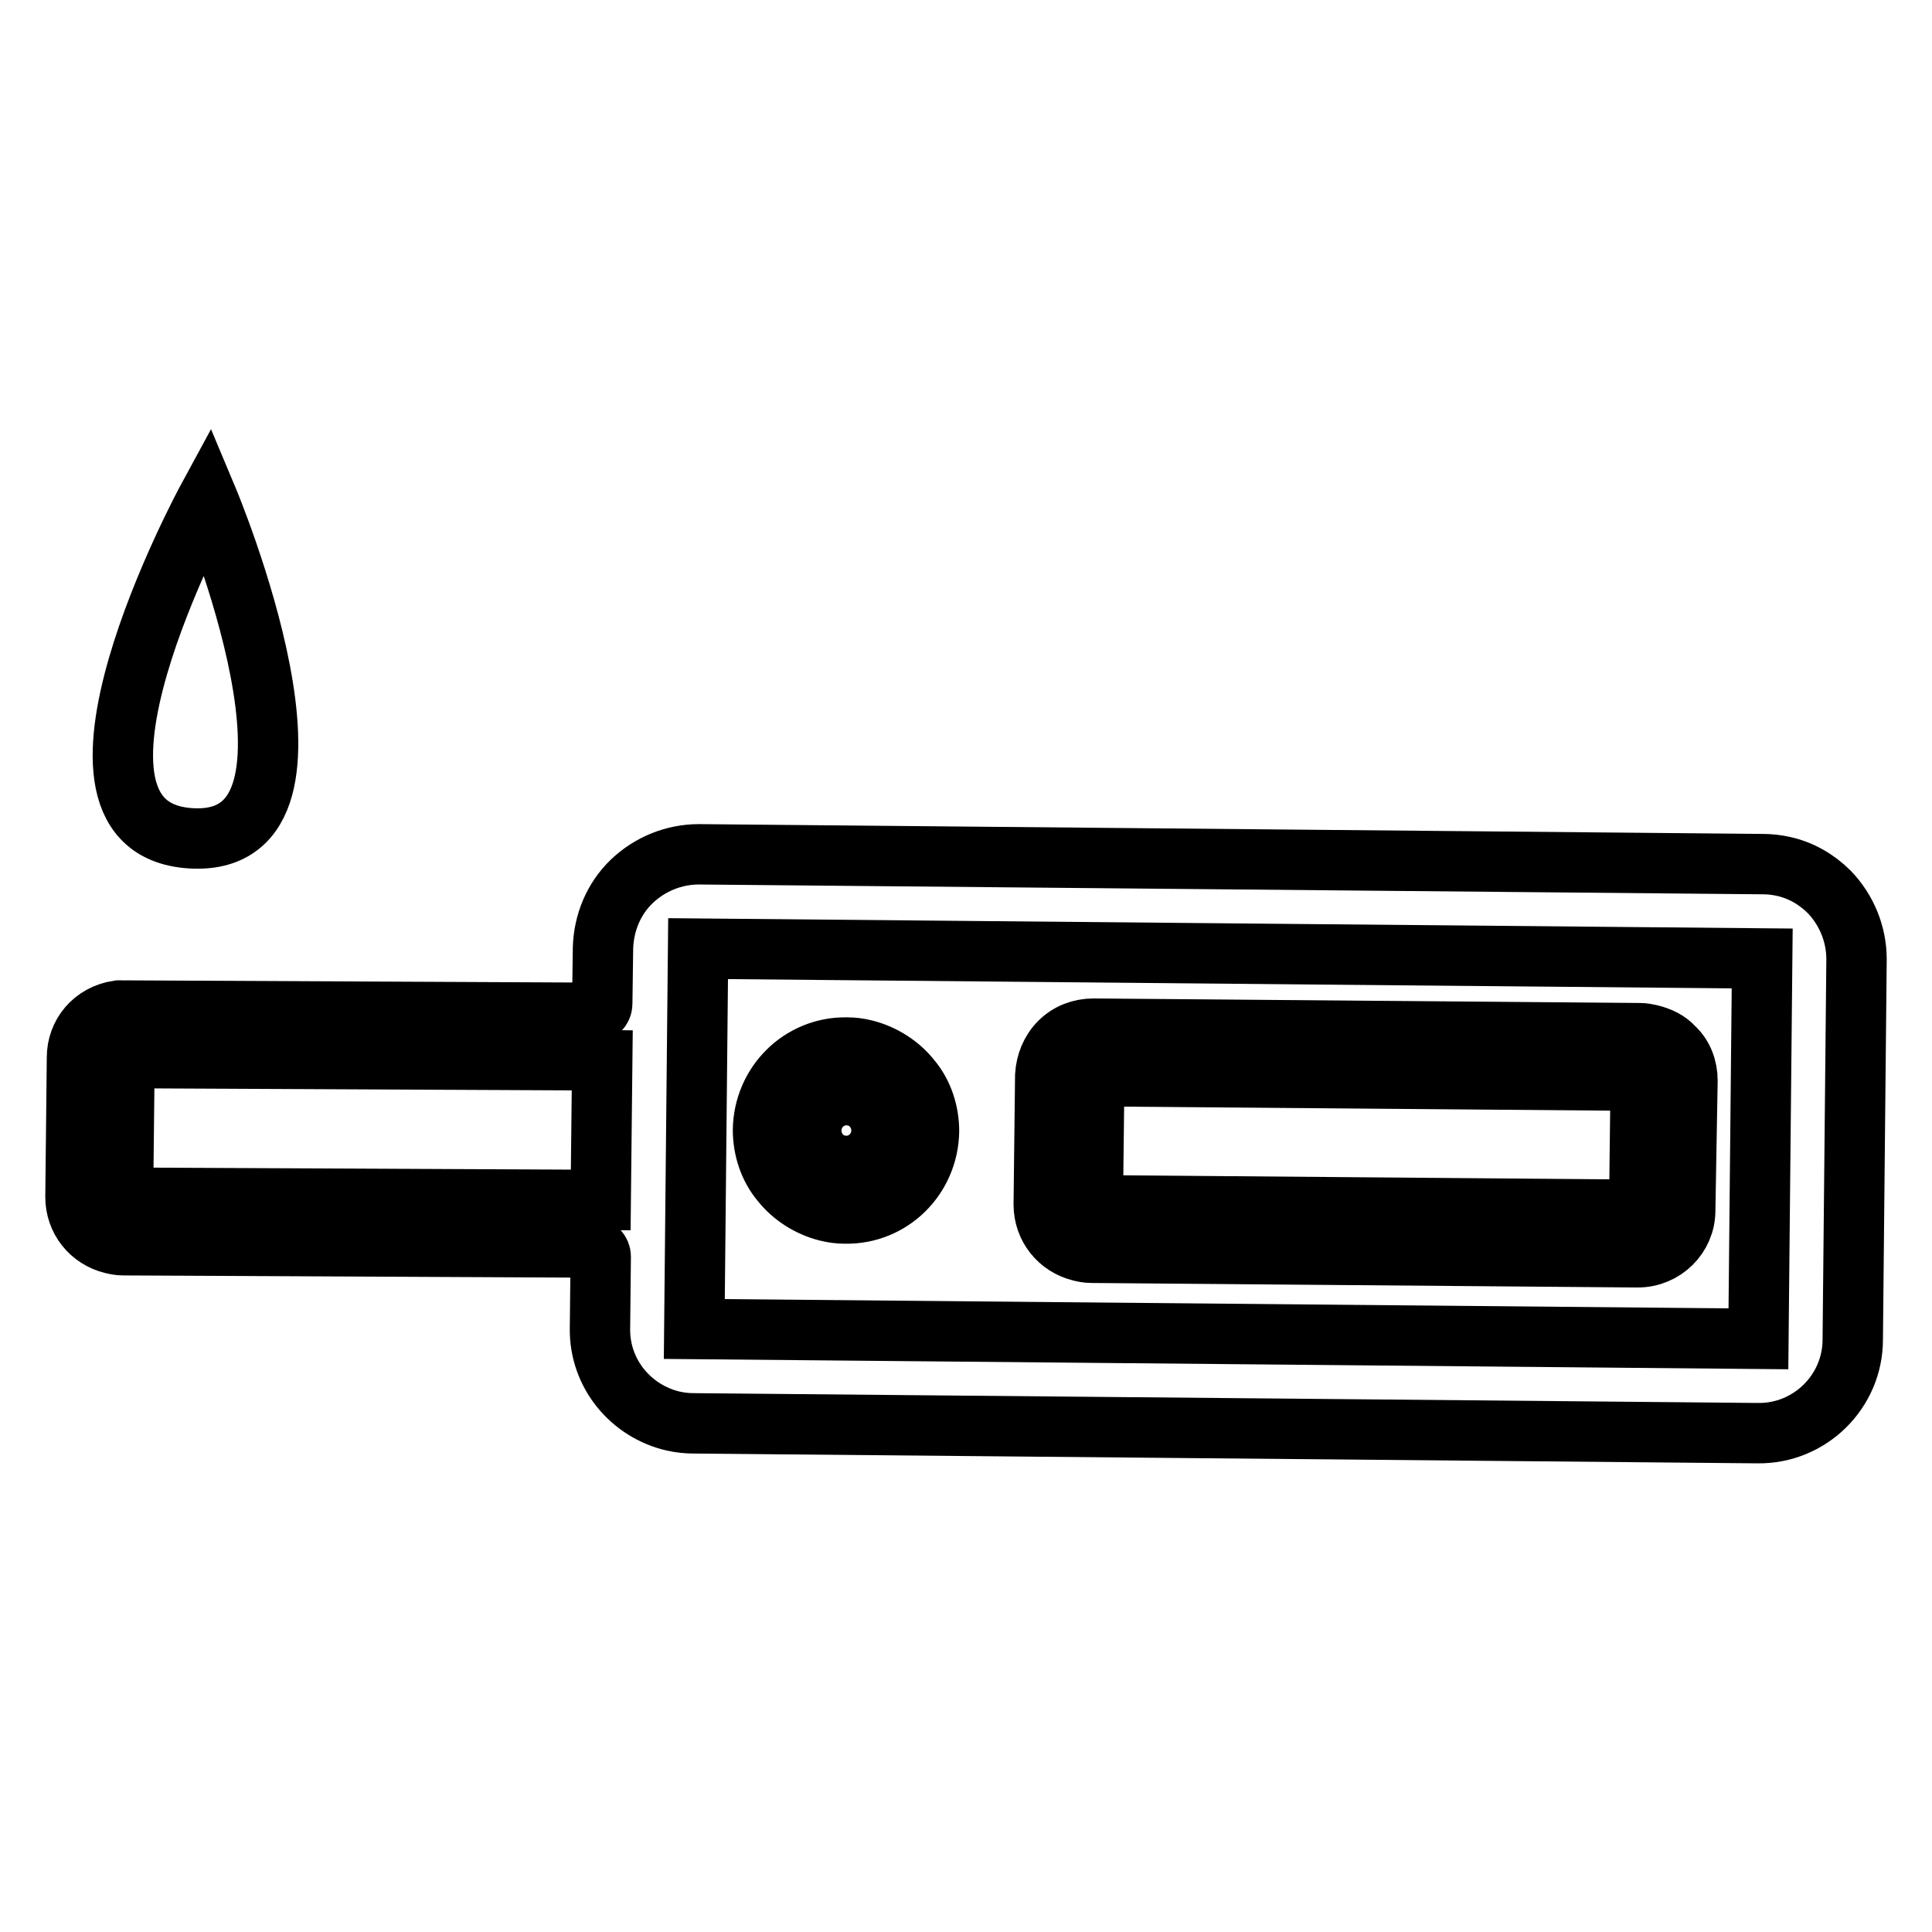
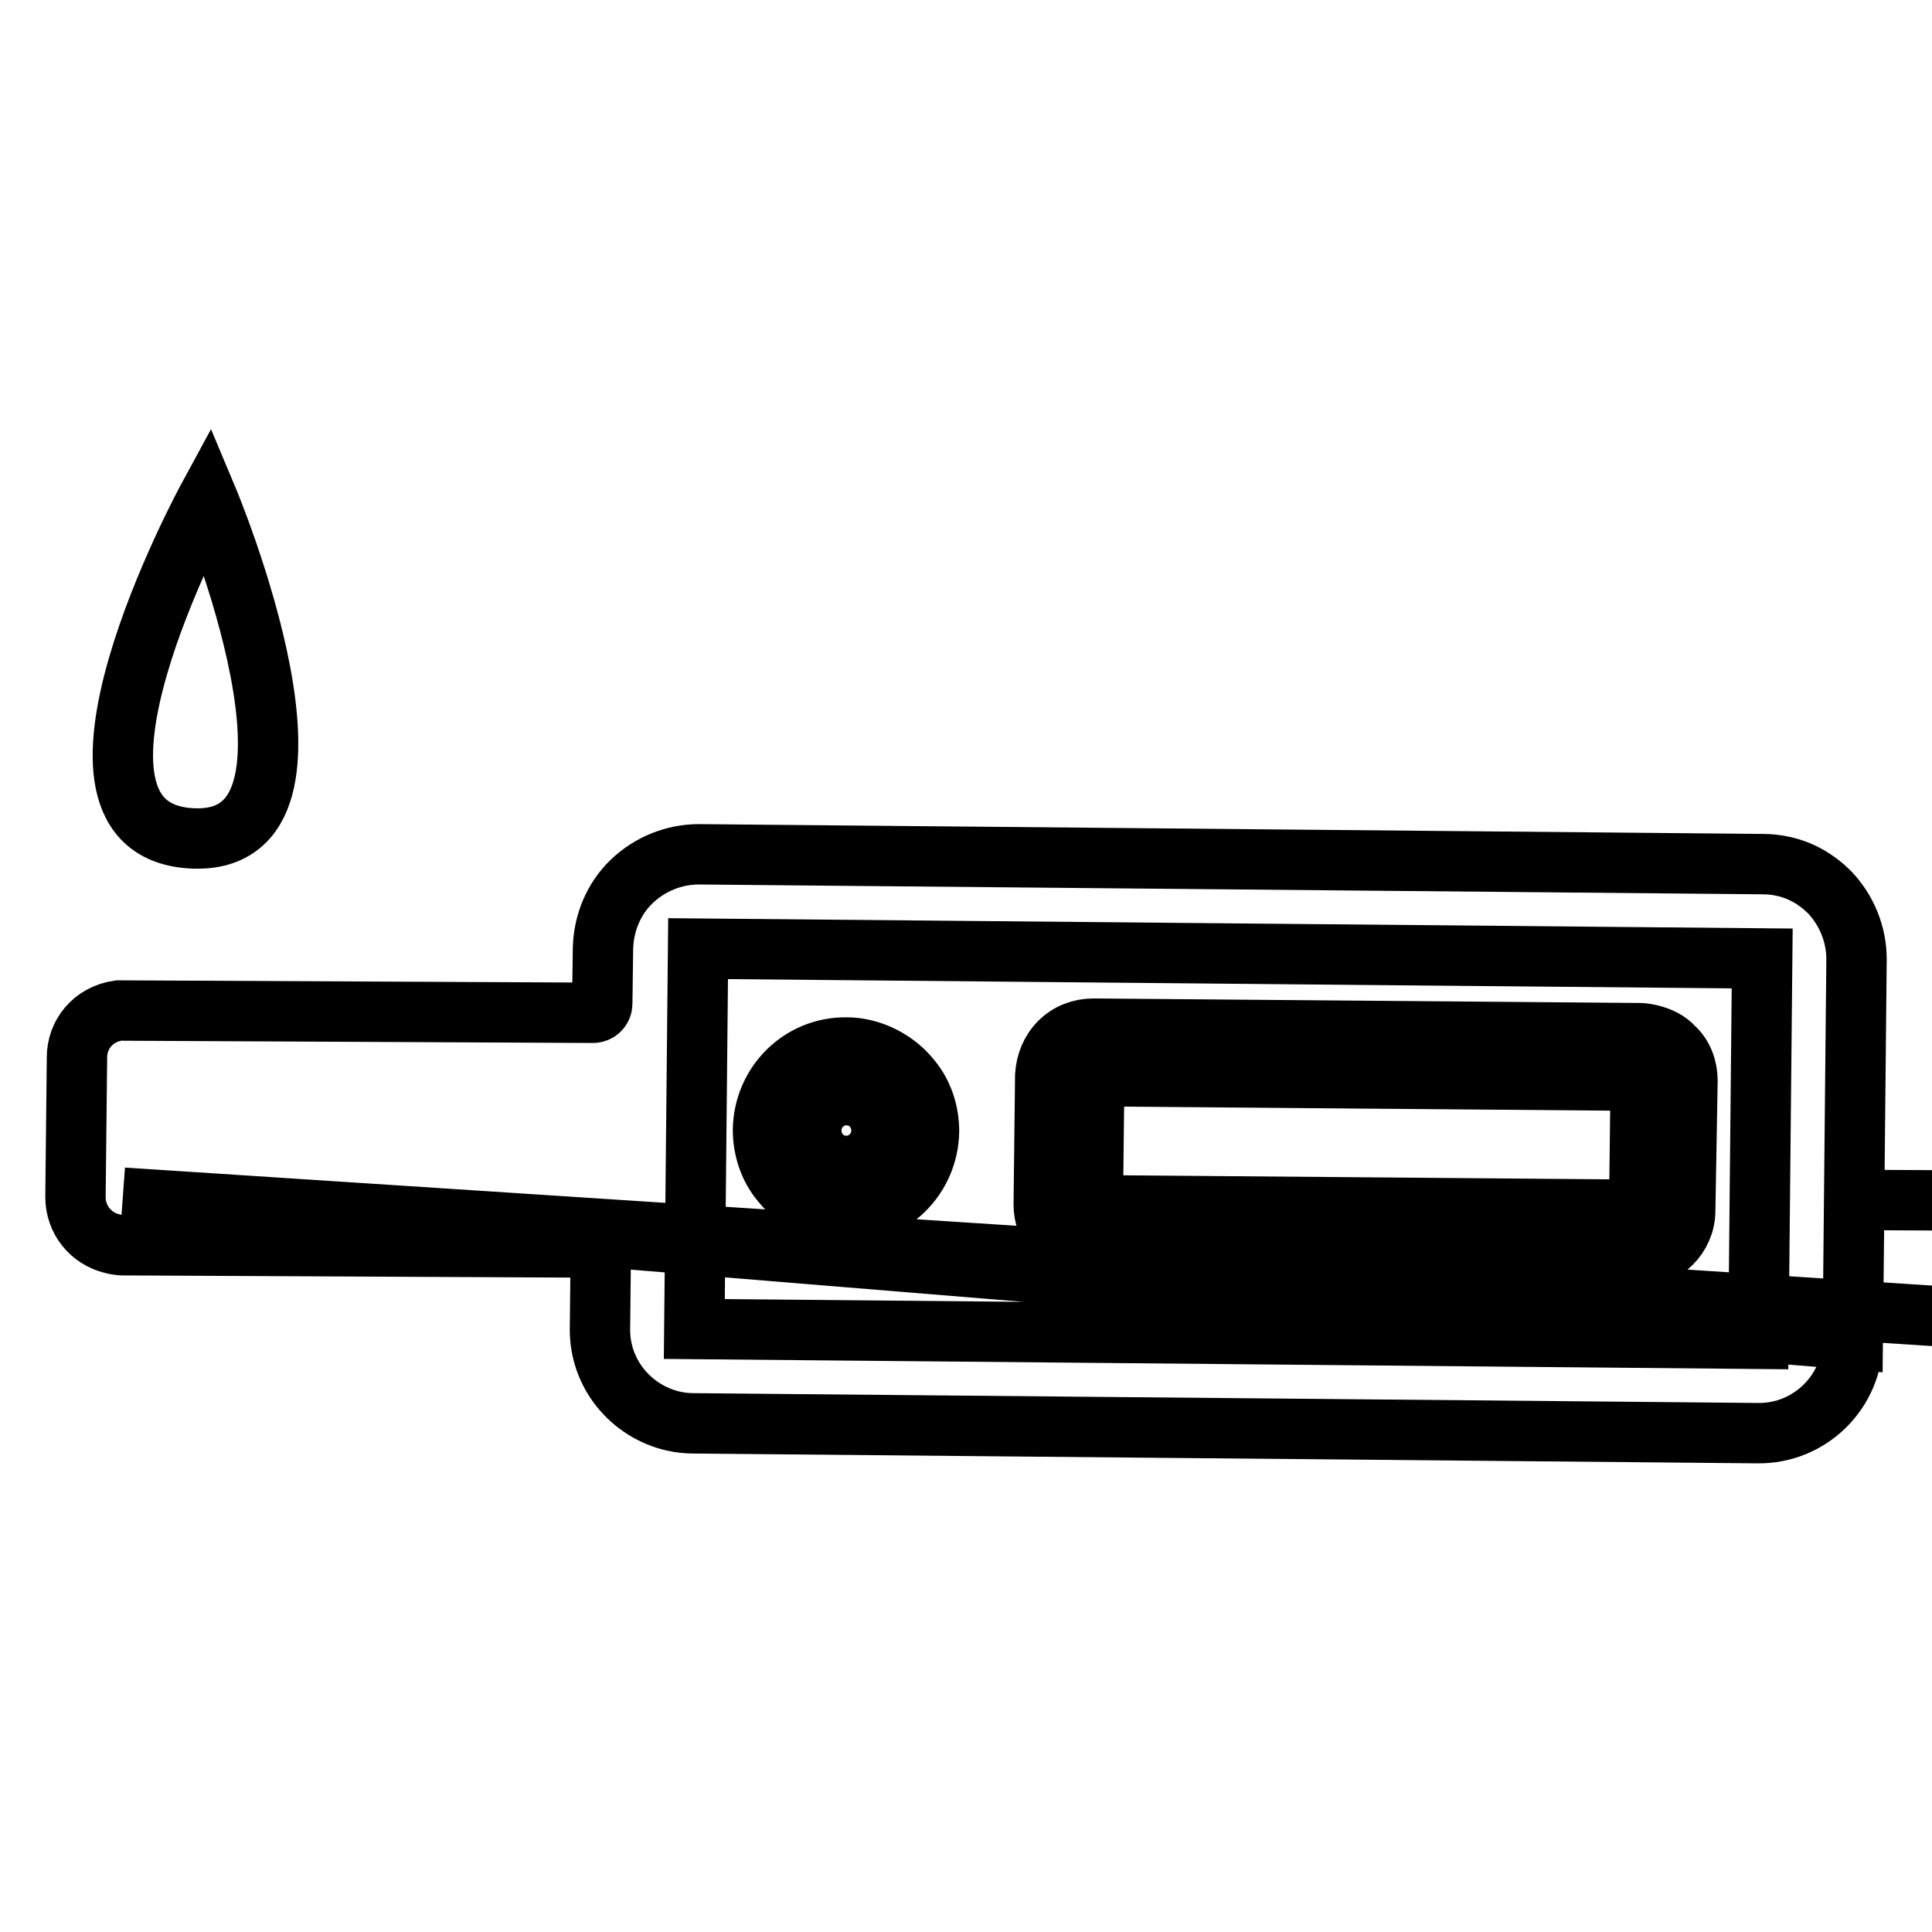
<svg xmlns="http://www.w3.org/2000/svg" version="1.1" x="0px" y="0px" viewBox="0 0 256 256" enable-background="new 0 0 256 256" xml:space="preserve">
  <g>
-     <path stroke-width="8" fill-opacity="0" stroke="#000000" d="M245.5,177.5l0.5-50.4c0-3.3-1.3-6.5-3.6-8.9c-1.7-1.7-3.8-2.9-6.1-3.4c-0.9-0.2-1.8-0.3-2.7-0.3l-141-1.3 c-3.3,0-6.5,1.3-8.9,3.6c-2.4,2.3-3.7,5.5-3.8,8.8l-0.1,7.4c0,0.7-0.6,1.2-1.2,1.2l-62.7-0.3c-0.1,0-0.1,0-0.2,0 c-3.4,0.5-5.5,3.2-5.5,6.2L10,158.6c0,3,2,5.5,4.9,6.2c0.4,0.1,0.9,0.2,1.4,0.2l62.1,0.3c0.7,0,1.2,0.6,1.2,1.2l-0.1,9.5 c-0.1,6,4.1,11,9.7,12.3c0.9,0.2,1.8,0.3,2.7,0.3l141,1.3C239.8,190,245.5,184.4,245.5,177.5L245.5,177.5z M16.3,158.7l0.2-18.5 l63.3,0.3l-0.2,18.5L16.3,158.7z M92,176.1l0.5-50.4l141,1.3l-0.5,50.4L92,176.1z M223.6,143.2c0-1.7-0.6-3.3-1.8-4.4 c-0.8-0.9-1.9-1.4-3.1-1.7c-0.5-0.1-0.9-0.2-1.4-0.2l-72.4-0.6c-1.7,0-3.3,0.6-4.5,1.8c-1.2,1.2-1.8,2.8-1.9,4.4l-0.2,17.1 c0,3,2,5.5,4.9,6.2c0.4,0.1,0.9,0.2,1.4,0.2l72.4,0.6c3.5,0,6.3-2.8,6.3-6.2L223.6,143.2L223.6,143.2z M144.8,159.7l0.2-17.1 l72.4,0.6l-0.2,17.1L144.8,159.7z M120.7,143c-1.5-1.9-3.7-3.3-6.1-3.9c-0.8-0.2-1.6-0.3-2.4-0.3c-6.1-0.1-11,4.8-11.1,10.9 c0,2.5,0.8,5,2.4,6.9c1.5,1.9,3.7,3.3,6.1,3.9c0.8,0.2,1.6,0.3,2.4,0.3c6.1,0.1,11-4.8,11.1-10.9 C123.1,147.4,122.3,144.9,120.7,143z M112.1,154.5c-0.3,0-0.7-0.1-1-0.1c-2.1-0.5-3.6-2.4-3.6-4.6c0-2.6,2.1-4.7,4.7-4.7 c0.3,0,0.7,0.1,1,0.1c2.1,0.5,3.6,2.4,3.6,4.6C116.8,152.4,114.7,154.5,112.1,154.5z M25.7,111.1c21,0.7,1.8-45,1.8-45 S3.5,110.3,25.7,111.1z" />
+     <path stroke-width="8" fill-opacity="0" stroke="#000000" d="M245.5,177.5l0.5-50.4c0-3.3-1.3-6.5-3.6-8.9c-1.7-1.7-3.8-2.9-6.1-3.4c-0.9-0.2-1.8-0.3-2.7-0.3l-141-1.3 c-3.3,0-6.5,1.3-8.9,3.6c-2.4,2.3-3.7,5.5-3.8,8.8l-0.1,7.4c0,0.7-0.6,1.2-1.2,1.2l-62.7-0.3c-0.1,0-0.1,0-0.2,0 c-3.4,0.5-5.5,3.2-5.5,6.2L10,158.6c0,3,2,5.5,4.9,6.2c0.4,0.1,0.9,0.2,1.4,0.2l62.1,0.3c0.7,0,1.2,0.6,1.2,1.2l-0.1,9.5 c-0.1,6,4.1,11,9.7,12.3c0.9,0.2,1.8,0.3,2.7,0.3l141,1.3C239.8,190,245.5,184.4,245.5,177.5L245.5,177.5z l0.2-18.5 l63.3,0.3l-0.2,18.5L16.3,158.7z M92,176.1l0.5-50.4l141,1.3l-0.5,50.4L92,176.1z M223.6,143.2c0-1.7-0.6-3.3-1.8-4.4 c-0.8-0.9-1.9-1.4-3.1-1.7c-0.5-0.1-0.9-0.2-1.4-0.2l-72.4-0.6c-1.7,0-3.3,0.6-4.5,1.8c-1.2,1.2-1.8,2.8-1.9,4.4l-0.2,17.1 c0,3,2,5.5,4.9,6.2c0.4,0.1,0.9,0.2,1.4,0.2l72.4,0.6c3.5,0,6.3-2.8,6.3-6.2L223.6,143.2L223.6,143.2z M144.8,159.7l0.2-17.1 l72.4,0.6l-0.2,17.1L144.8,159.7z M120.7,143c-1.5-1.9-3.7-3.3-6.1-3.9c-0.8-0.2-1.6-0.3-2.4-0.3c-6.1-0.1-11,4.8-11.1,10.9 c0,2.5,0.8,5,2.4,6.9c1.5,1.9,3.7,3.3,6.1,3.9c0.8,0.2,1.6,0.3,2.4,0.3c6.1,0.1,11-4.8,11.1-10.9 C123.1,147.4,122.3,144.9,120.7,143z M112.1,154.5c-0.3,0-0.7-0.1-1-0.1c-2.1-0.5-3.6-2.4-3.6-4.6c0-2.6,2.1-4.7,4.7-4.7 c0.3,0,0.7,0.1,1,0.1c2.1,0.5,3.6,2.4,3.6,4.6C116.8,152.4,114.7,154.5,112.1,154.5z M25.7,111.1c21,0.7,1.8-45,1.8-45 S3.5,110.3,25.7,111.1z" />
  </g>
</svg>